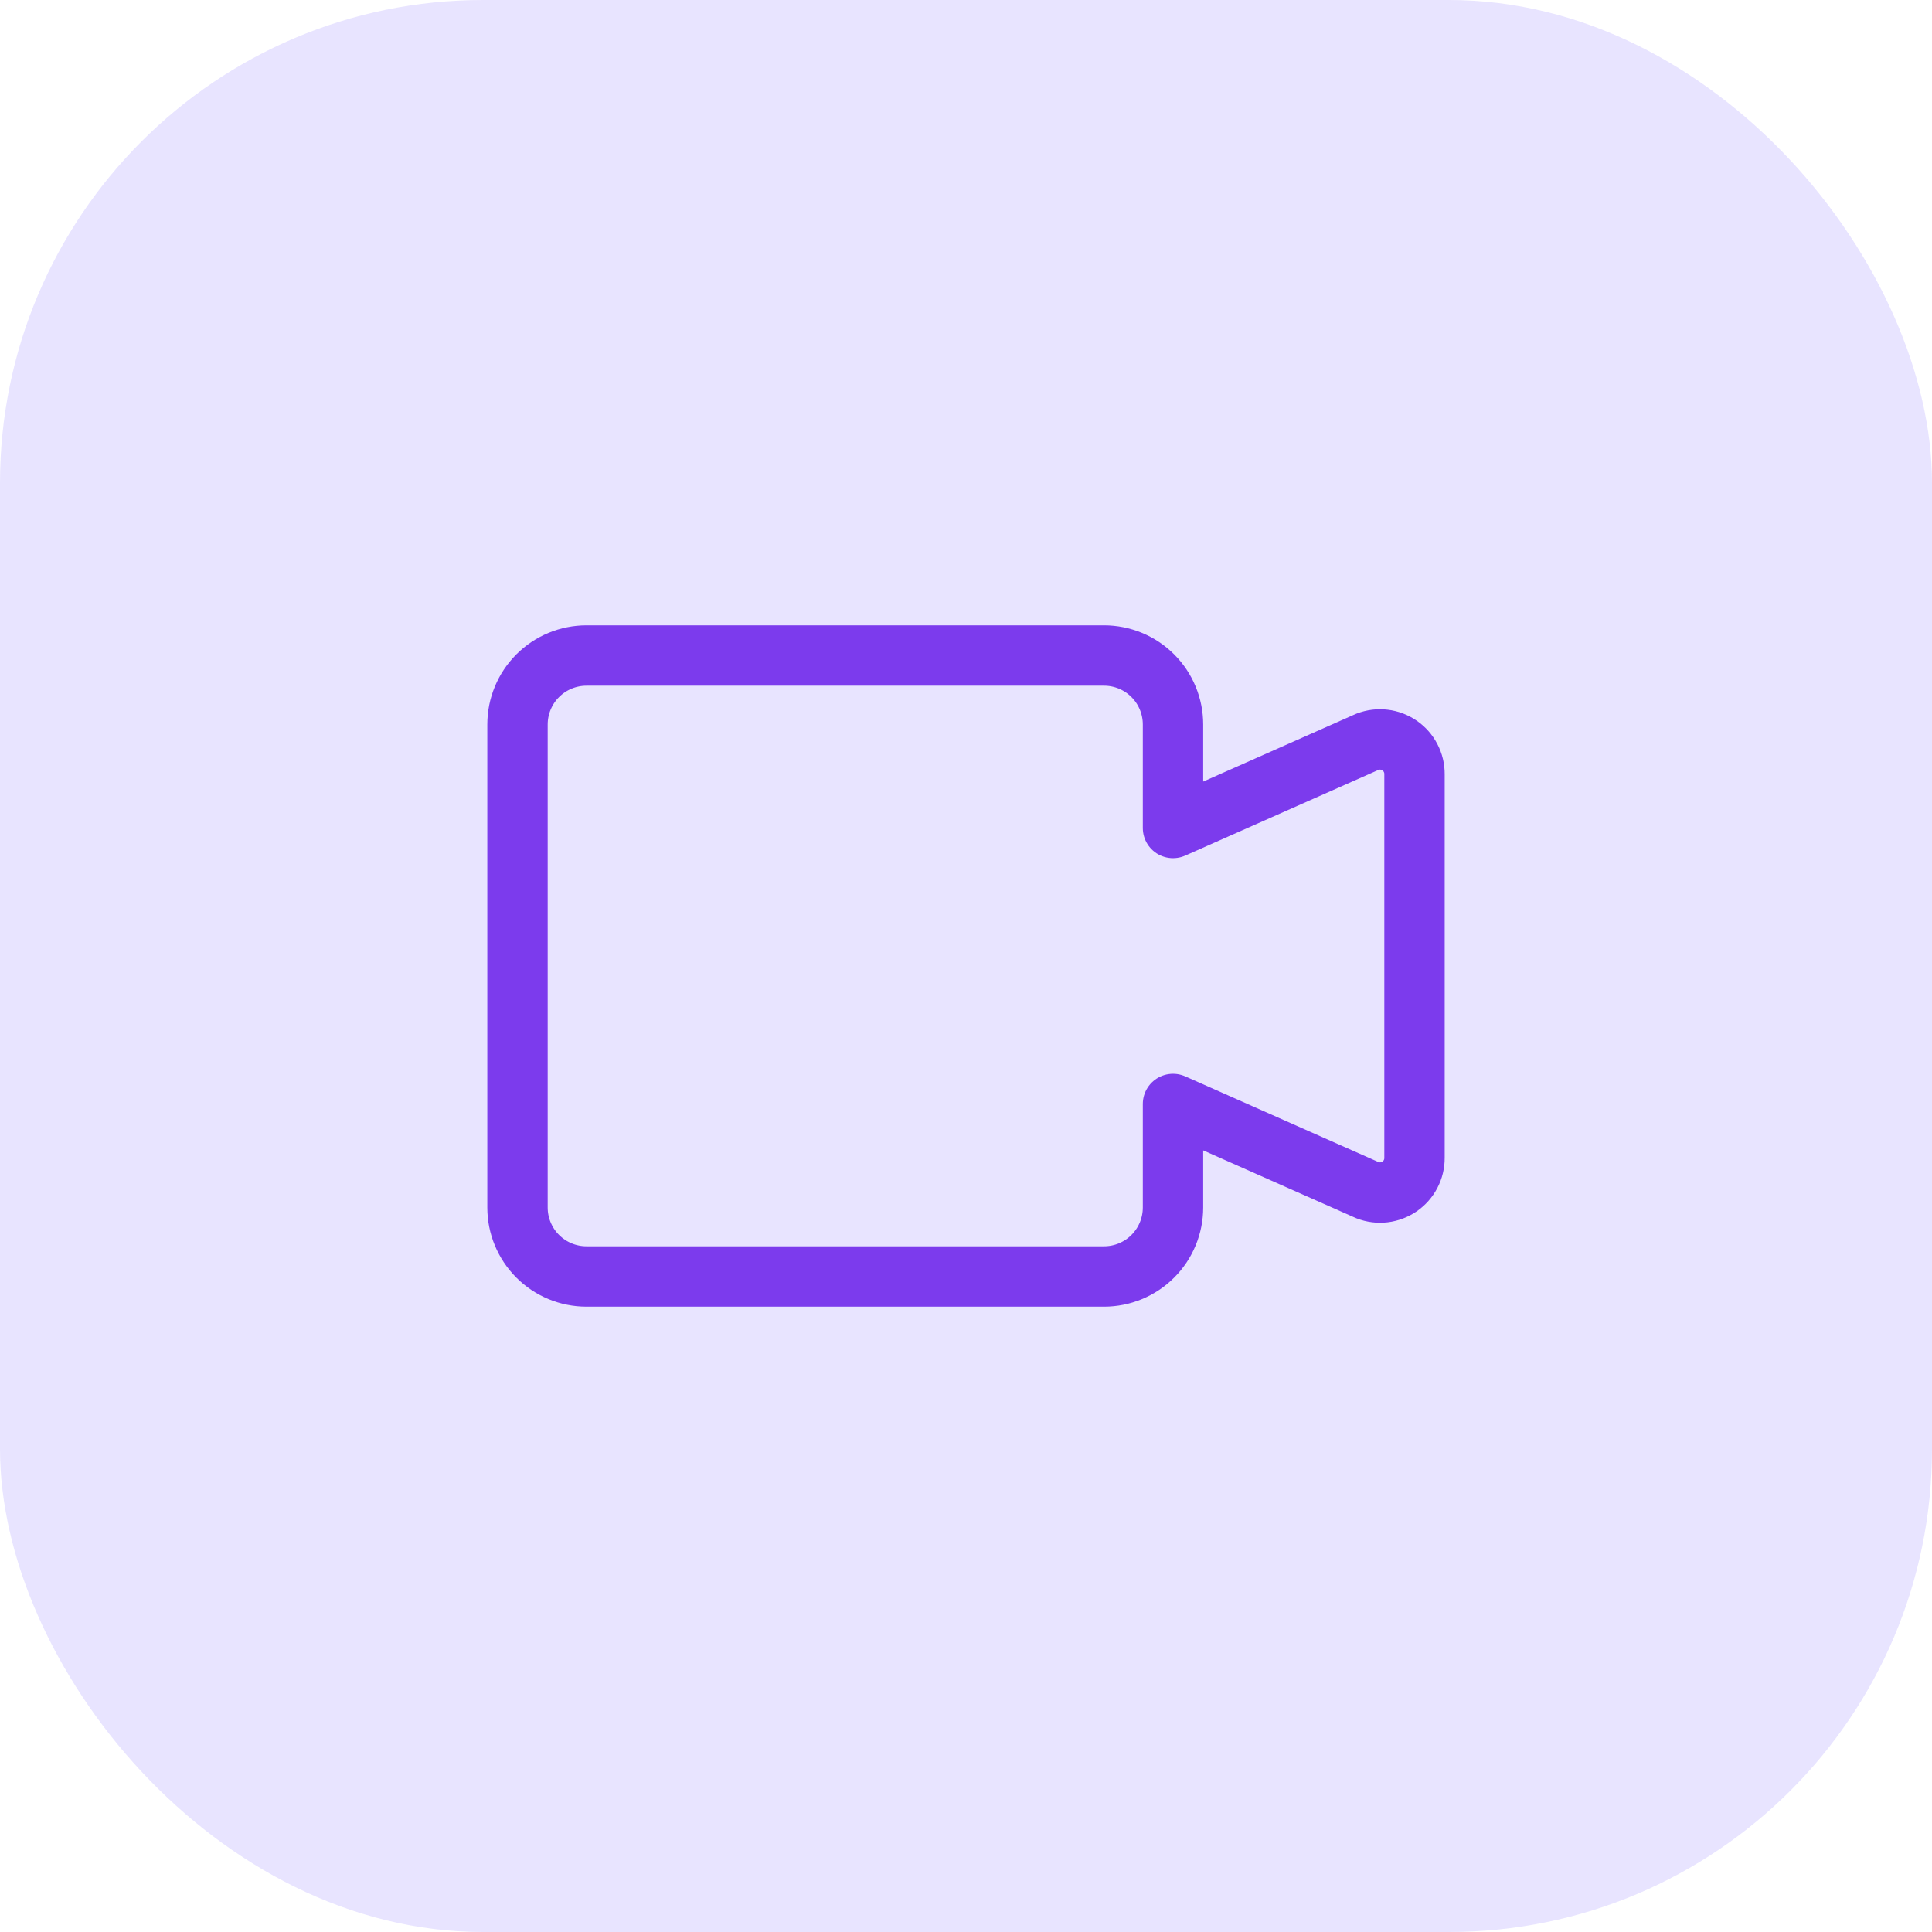
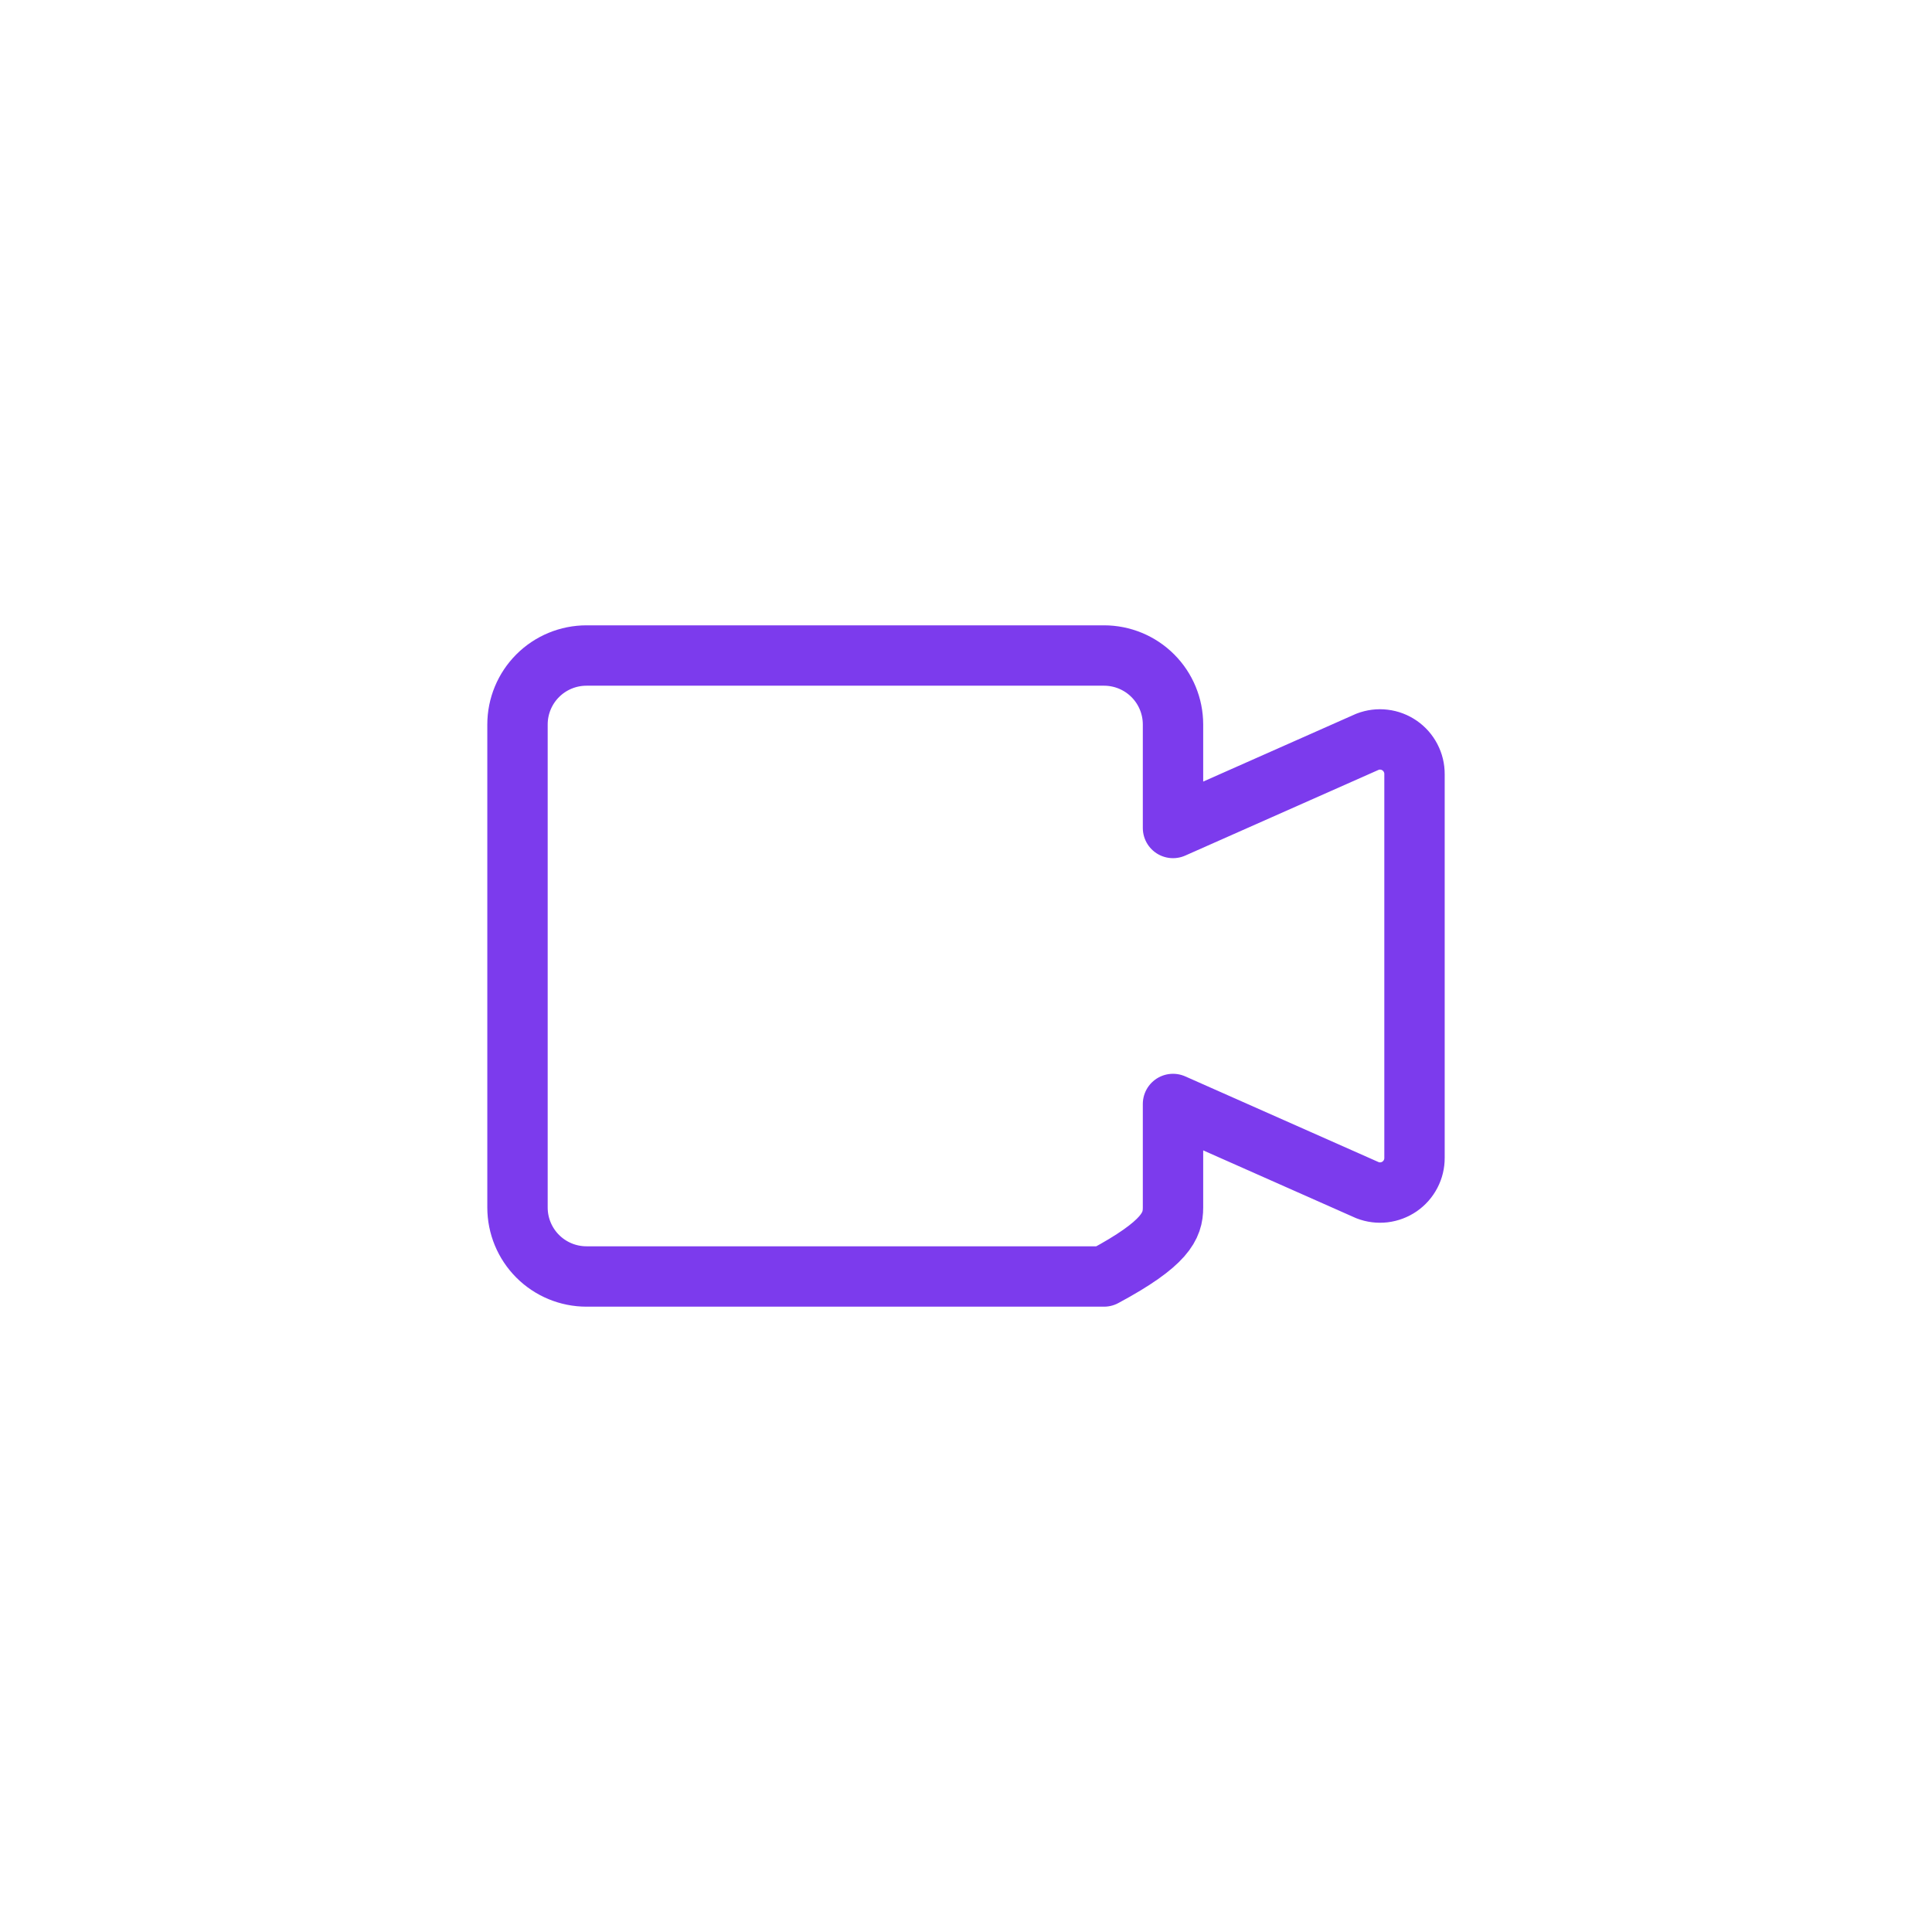
<svg xmlns="http://www.w3.org/2000/svg" width="48" height="48" viewBox="0 0 48 48" fill="none">
-   <rect width="48" height="48" rx="12" fill="#9786FF" fill-opacity="0.22" />
-   <path d="M33.977 18.428L29.143 20.571V18C29.143 17.545 28.962 17.109 28.641 16.788C28.319 16.466 27.883 16.286 27.429 16.286H14.572C14.117 16.286 13.681 16.466 13.359 16.788C13.038 17.109 12.857 17.545 12.857 18V30C12.857 30.455 13.038 30.891 13.359 31.212C13.681 31.534 14.117 31.714 14.572 31.714H27.429C27.883 31.714 28.319 31.534 28.641 31.212C28.962 30.891 29.143 30.455 29.143 30V27.428L33.977 29.571C34.108 29.622 34.248 29.639 34.387 29.623C34.526 29.606 34.658 29.556 34.773 29.477C34.888 29.397 34.982 29.291 35.046 29.167C35.111 29.043 35.144 28.905 35.143 28.766V19.234C35.144 19.095 35.111 18.957 35.046 18.833C34.982 18.709 34.888 18.602 34.773 18.523C34.658 18.444 34.526 18.393 34.387 18.377C34.248 18.36 34.108 18.378 33.977 18.428Z" stroke="#7C3BED" stroke-width="1.5" stroke-linecap="round" stroke-linejoin="round" />
+   <path d="M33.977 18.428L29.143 20.571V18C29.143 17.545 28.962 17.109 28.641 16.788C28.319 16.466 27.883 16.286 27.429 16.286H14.572C14.117 16.286 13.681 16.466 13.359 16.788C13.038 17.109 12.857 17.545 12.857 18V30C12.857 30.455 13.038 30.891 13.359 31.212C13.681 31.534 14.117 31.714 14.572 31.714H27.429C28.962 30.891 29.143 30.455 29.143 30V27.428L33.977 29.571C34.108 29.622 34.248 29.639 34.387 29.623C34.526 29.606 34.658 29.556 34.773 29.477C34.888 29.397 34.982 29.291 35.046 29.167C35.111 29.043 35.144 28.905 35.143 28.766V19.234C35.144 19.095 35.111 18.957 35.046 18.833C34.982 18.709 34.888 18.602 34.773 18.523C34.658 18.444 34.526 18.393 34.387 18.377C34.248 18.36 34.108 18.378 33.977 18.428Z" stroke="#7C3BED" stroke-width="1.5" stroke-linecap="round" stroke-linejoin="round" />
</svg>